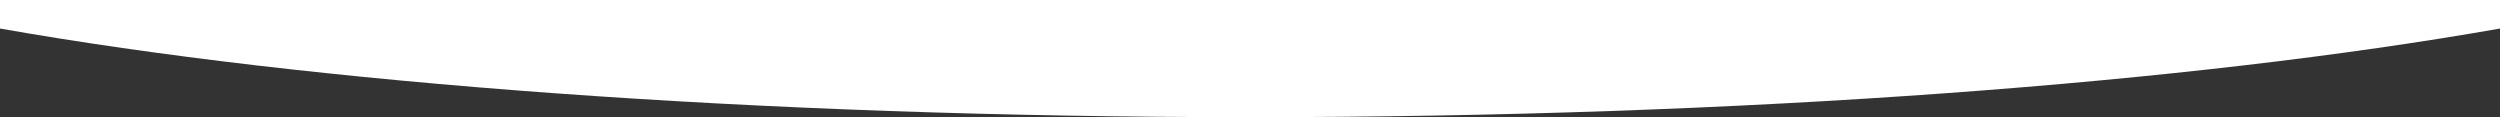
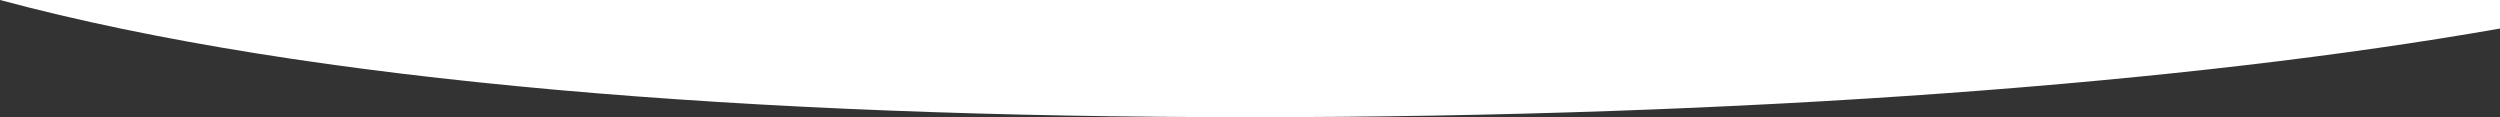
<svg xmlns="http://www.w3.org/2000/svg" version="1.1" id="Opmaak" x="0px" y="0px" width="1920px" height="90px" viewBox="0 0 1920 90" style="enable-background:new 0 0 1920 90;" xml:space="preserve">
  <rect x="0" y="0" width="1920" height="90" fill="#333333" stroke="none" />
  <style type="text/css">
	.st0{fill:#FFFFFF;}
</style>
-   <path class="st0" d="M1920,21.91V0H0v21.91C237.7,63.78,579.8,90,960,90S1682.3,63.78,1920,21.91z" />
+   <path class="st0" d="M1920,21.91V0H0C237.7,63.78,579.8,90,960,90S1682.3,63.78,1920,21.91z" />
</svg>